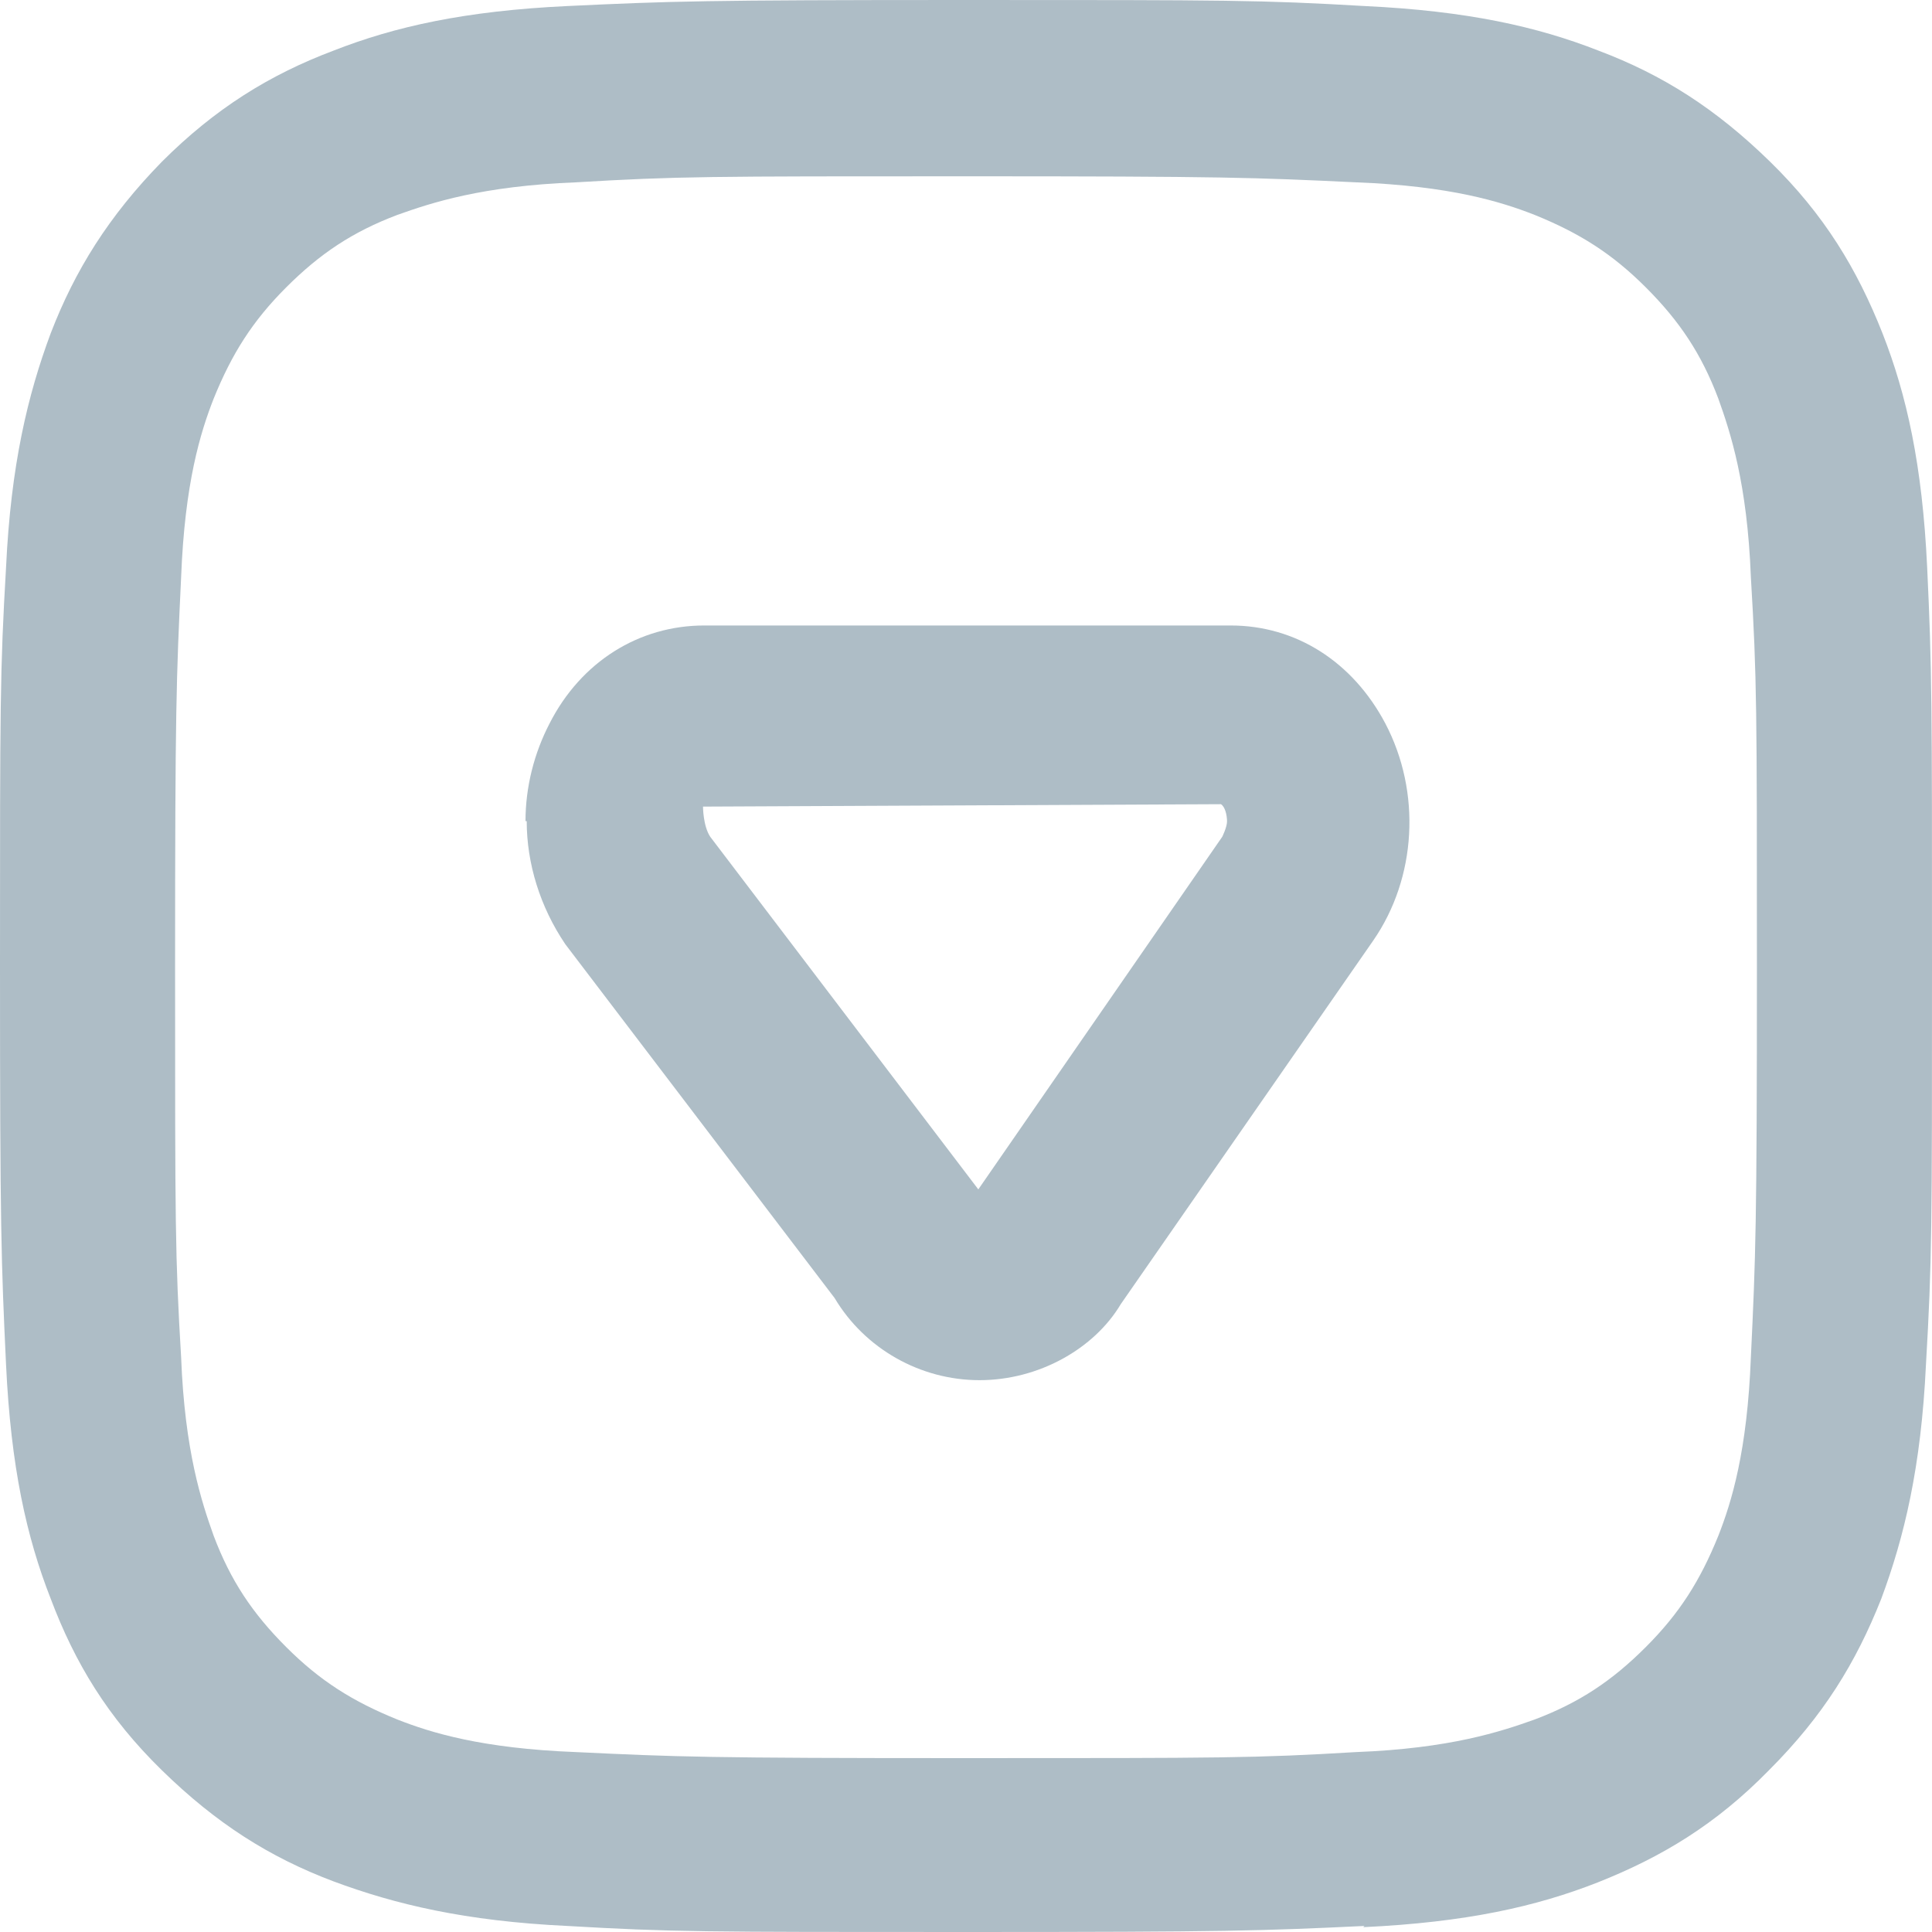
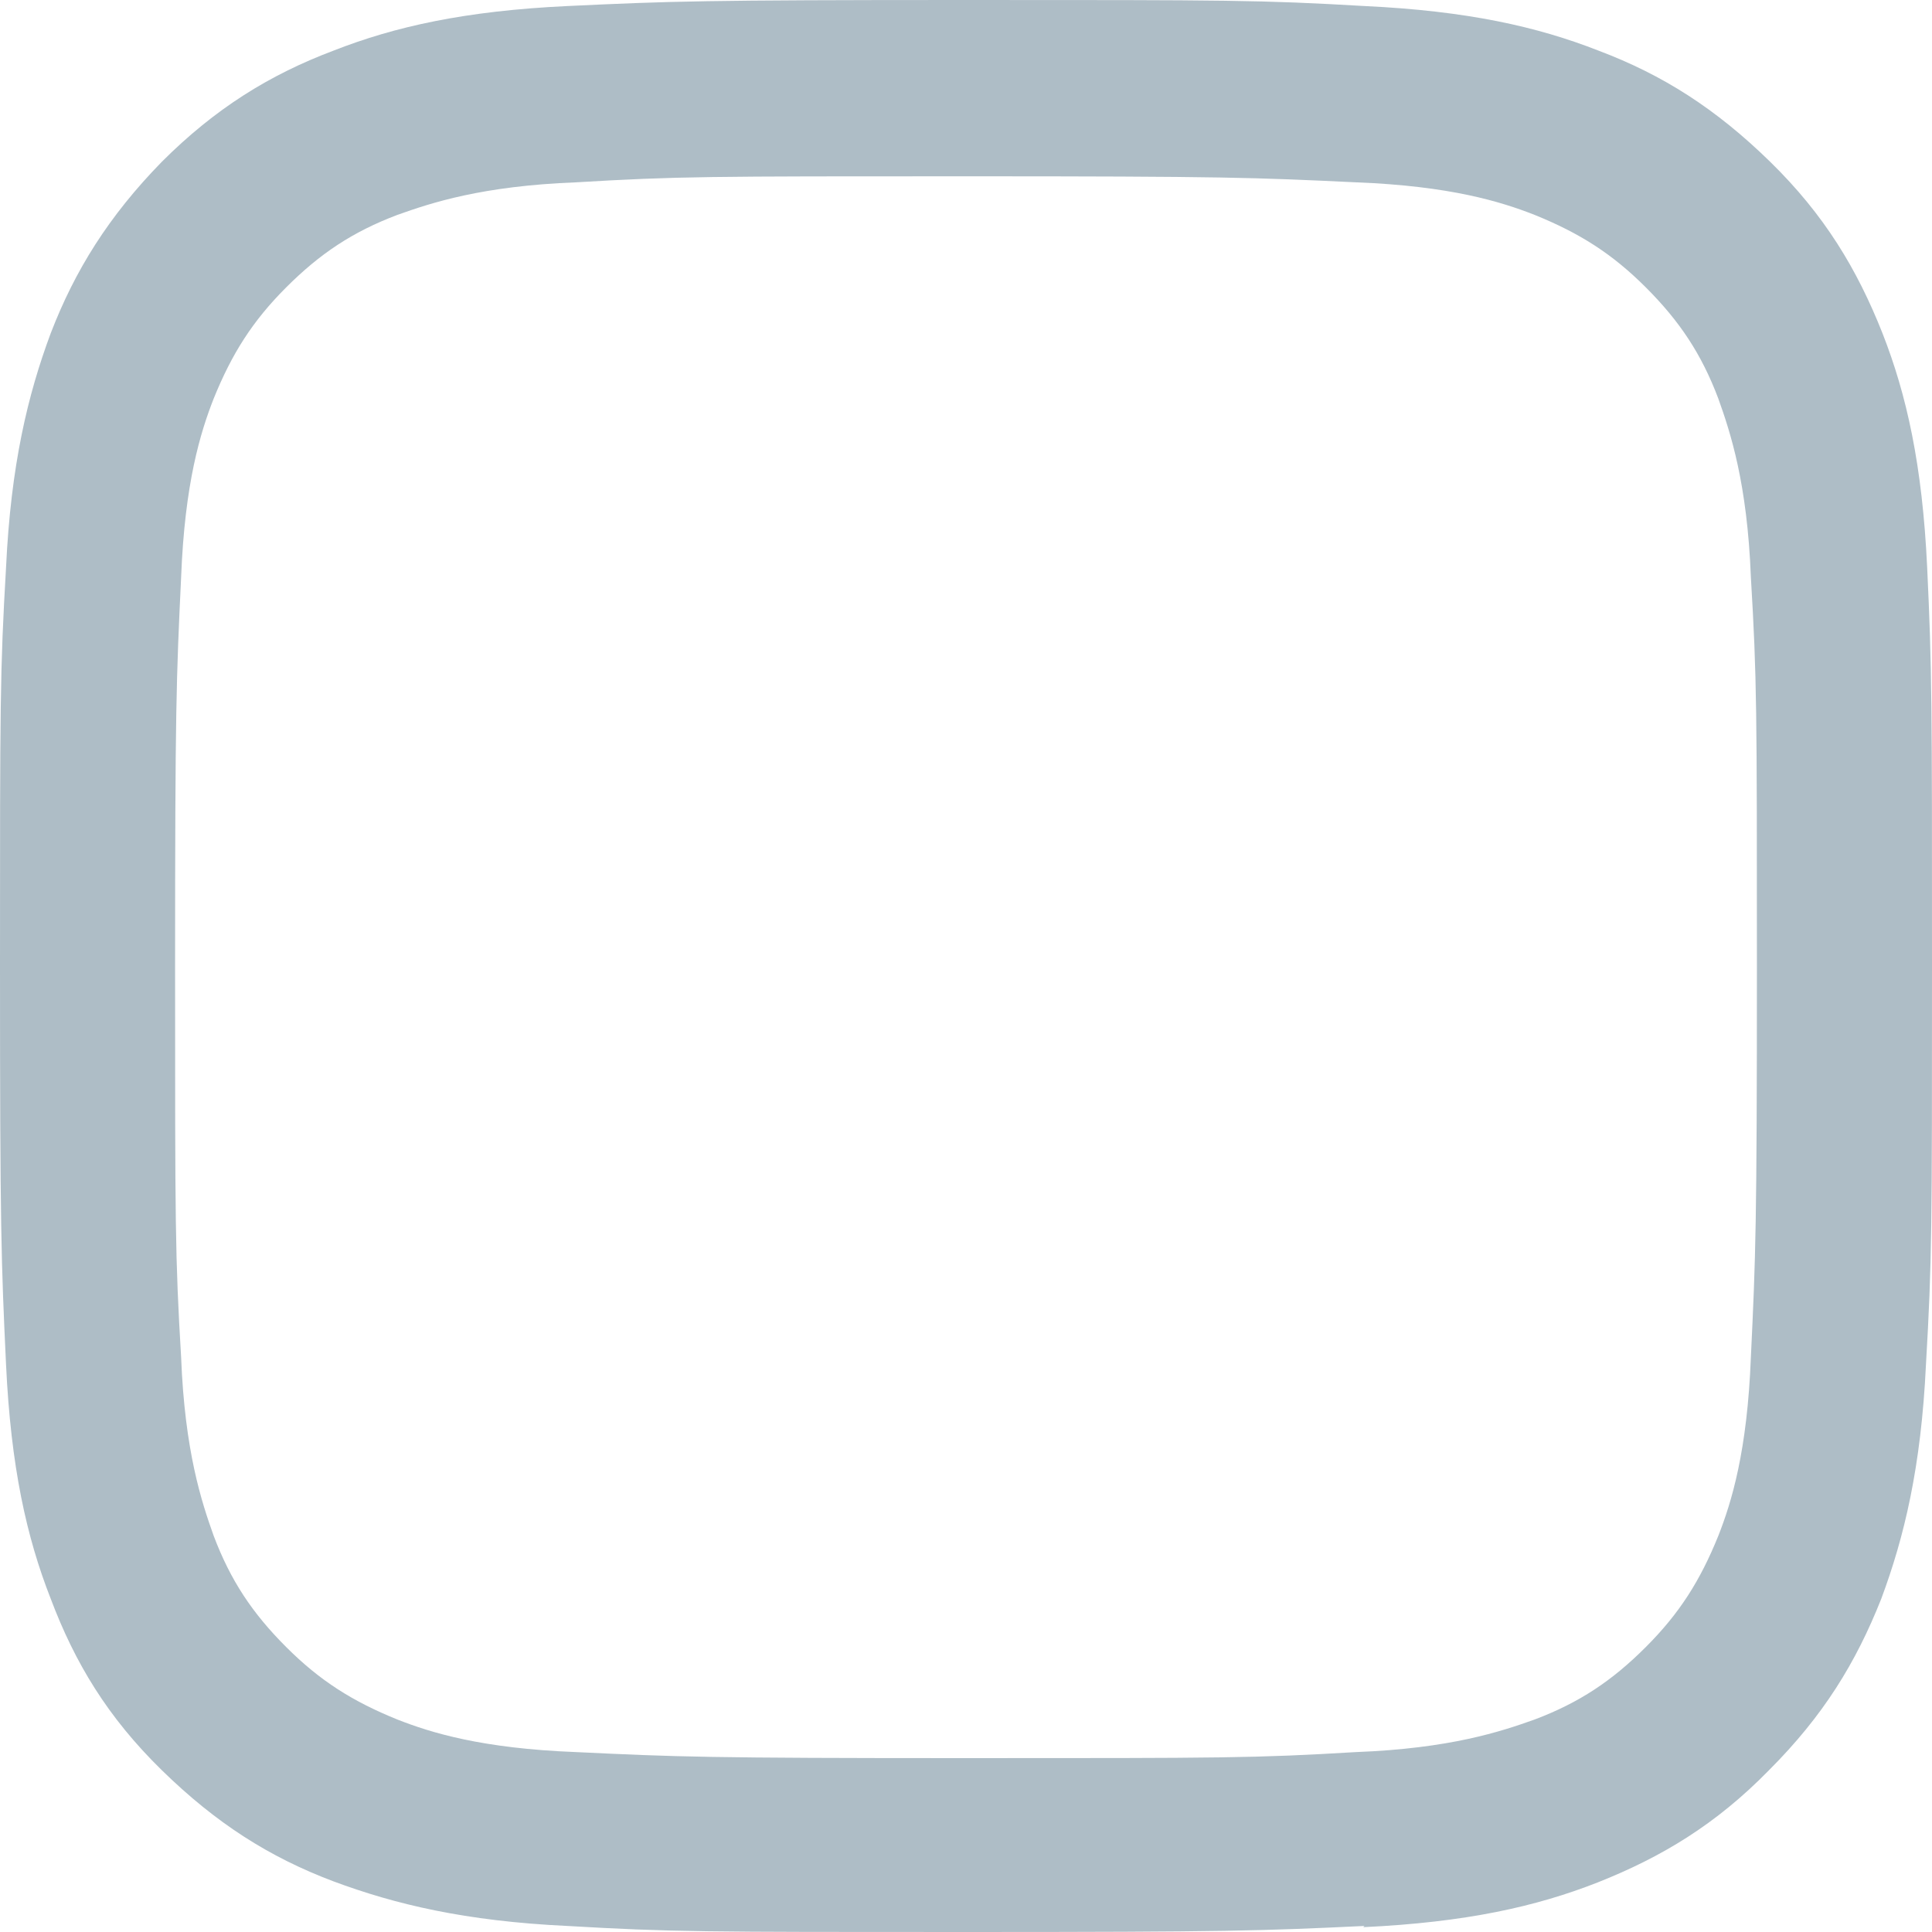
<svg xmlns="http://www.w3.org/2000/svg" viewBox="0 0 16 16" width="16" height="16">
  <g transform="matrix(0 1 -1 0 16 -0)">
-     <path d="M6.8 11.648C6.52 11.648 6.24 11.578 5.99 11.448C5.48 11.188 5.18 10.708 5.18 10.168V5.808C5.18 5.268 5.48 4.798 5.99 4.528C6.56 4.228 7.27 4.268 7.79 4.628L10.8 6.718C11.17 6.938 11.43 7.398 11.43 7.888C11.43 8.378 11.17 8.838 10.75 9.088L7.82 11.318C7.51 11.528 7.15 11.638 6.8 11.638V11.648ZM6.81 5.838C6.74 5.838 6.68 5.858 6.66 5.888L6.68 10.178C6.68 10.178 6.84 10.178 6.93 10.118L9.85 7.898L6.93 5.878C6.93 5.878 6.85 5.838 6.8 5.838H6.81ZM9.97 7.978C9.97 7.978 9.97 7.978 9.98 7.978H9.97Z" fill="#AEBDC6" />
    <path fill-rule="evenodd" clip-rule="evenodd" d="M15.95 4.7C15.99 5.55 16 5.82 16 8C16 10.18 16 10.44 15.95 11.3C15.91 12.15 15.77 12.73 15.58 13.24C15.38 13.77 15.1 14.21 14.66 14.66C14.22 15.11 13.77 15.38 13.24 15.58C12.73 15.78 12.15 15.91 11.3 15.95C10.45 15.99 10.18 16 8 16C5.82 16 5.56 16 4.7 15.95C3.85 15.91 3.27 15.77 2.76 15.58C2.24 15.38 1.79 15.1 1.34 14.66C0.9 14.22 0.62 13.77 0.42 13.24C0.22 12.73 0.09 12.15 0.05 11.3C0.01 10.45 0 10.18 0 8C0 5.82 0 5.56 0.05 4.7C0.09 3.85 0.22 3.27 0.42 2.76C0.62 2.23 0.9 1.79 1.34 1.34C1.78 0.89 2.23 0.62 2.76 0.41C3.27 0.21 3.85 0.08 4.7 0.04C5.55 0 5.82 0 8 0C10.18 0 10.44 0 11.3 0.05C12.15 0.09 12.73 0.23 13.24 0.42C13.77 0.63 14.21 0.9 14.66 1.35C15.11 1.79 15.38 2.24 15.59 2.77C15.79 3.28 15.92 3.86 15.96 4.71L15.95 4.7ZM14.51 11.23C14.55 10.39 14.56 10.14 14.56 8C14.56 5.86 14.56 5.61 14.51 4.77C14.48 3.99 14.34 3.57 14.24 3.29C14.1 2.92 13.92 2.65 13.64 2.37C13.36 2.09 13.09 1.92 12.72 1.77C12.44 1.66 12.02 1.53 11.24 1.5C10.4 1.46 10.15 1.45 8.01 1.45C5.87 1.45 5.62 1.45 4.78 1.5C4 1.53 3.58 1.67 3.3 1.77C2.93 1.91 2.66 2.09 2.38 2.37C2.1 2.65 1.93 2.92 1.78 3.29C1.67 3.57 1.54 3.99 1.51 4.77C1.47 5.61 1.46 5.86 1.46 8C1.46 10.14 1.46 10.39 1.51 11.23C1.54 12.01 1.68 12.43 1.78 12.71C1.92 13.08 2.1 13.35 2.38 13.63C2.66 13.91 2.93 14.08 3.3 14.23C3.58 14.34 4 14.47 4.78 14.5C5.62 14.54 5.87 14.55 8.01 14.55C10.15 14.55 10.4 14.55 11.24 14.5C12.02 14.47 12.44 14.33 12.72 14.23C13.09 14.09 13.36 13.91 13.64 13.63C13.92 13.35 14.09 13.08 14.24 12.71C14.35 12.43 14.48 12.01 14.51 11.23Z" fill="#AEBDC6" />
  </g>
</svg>